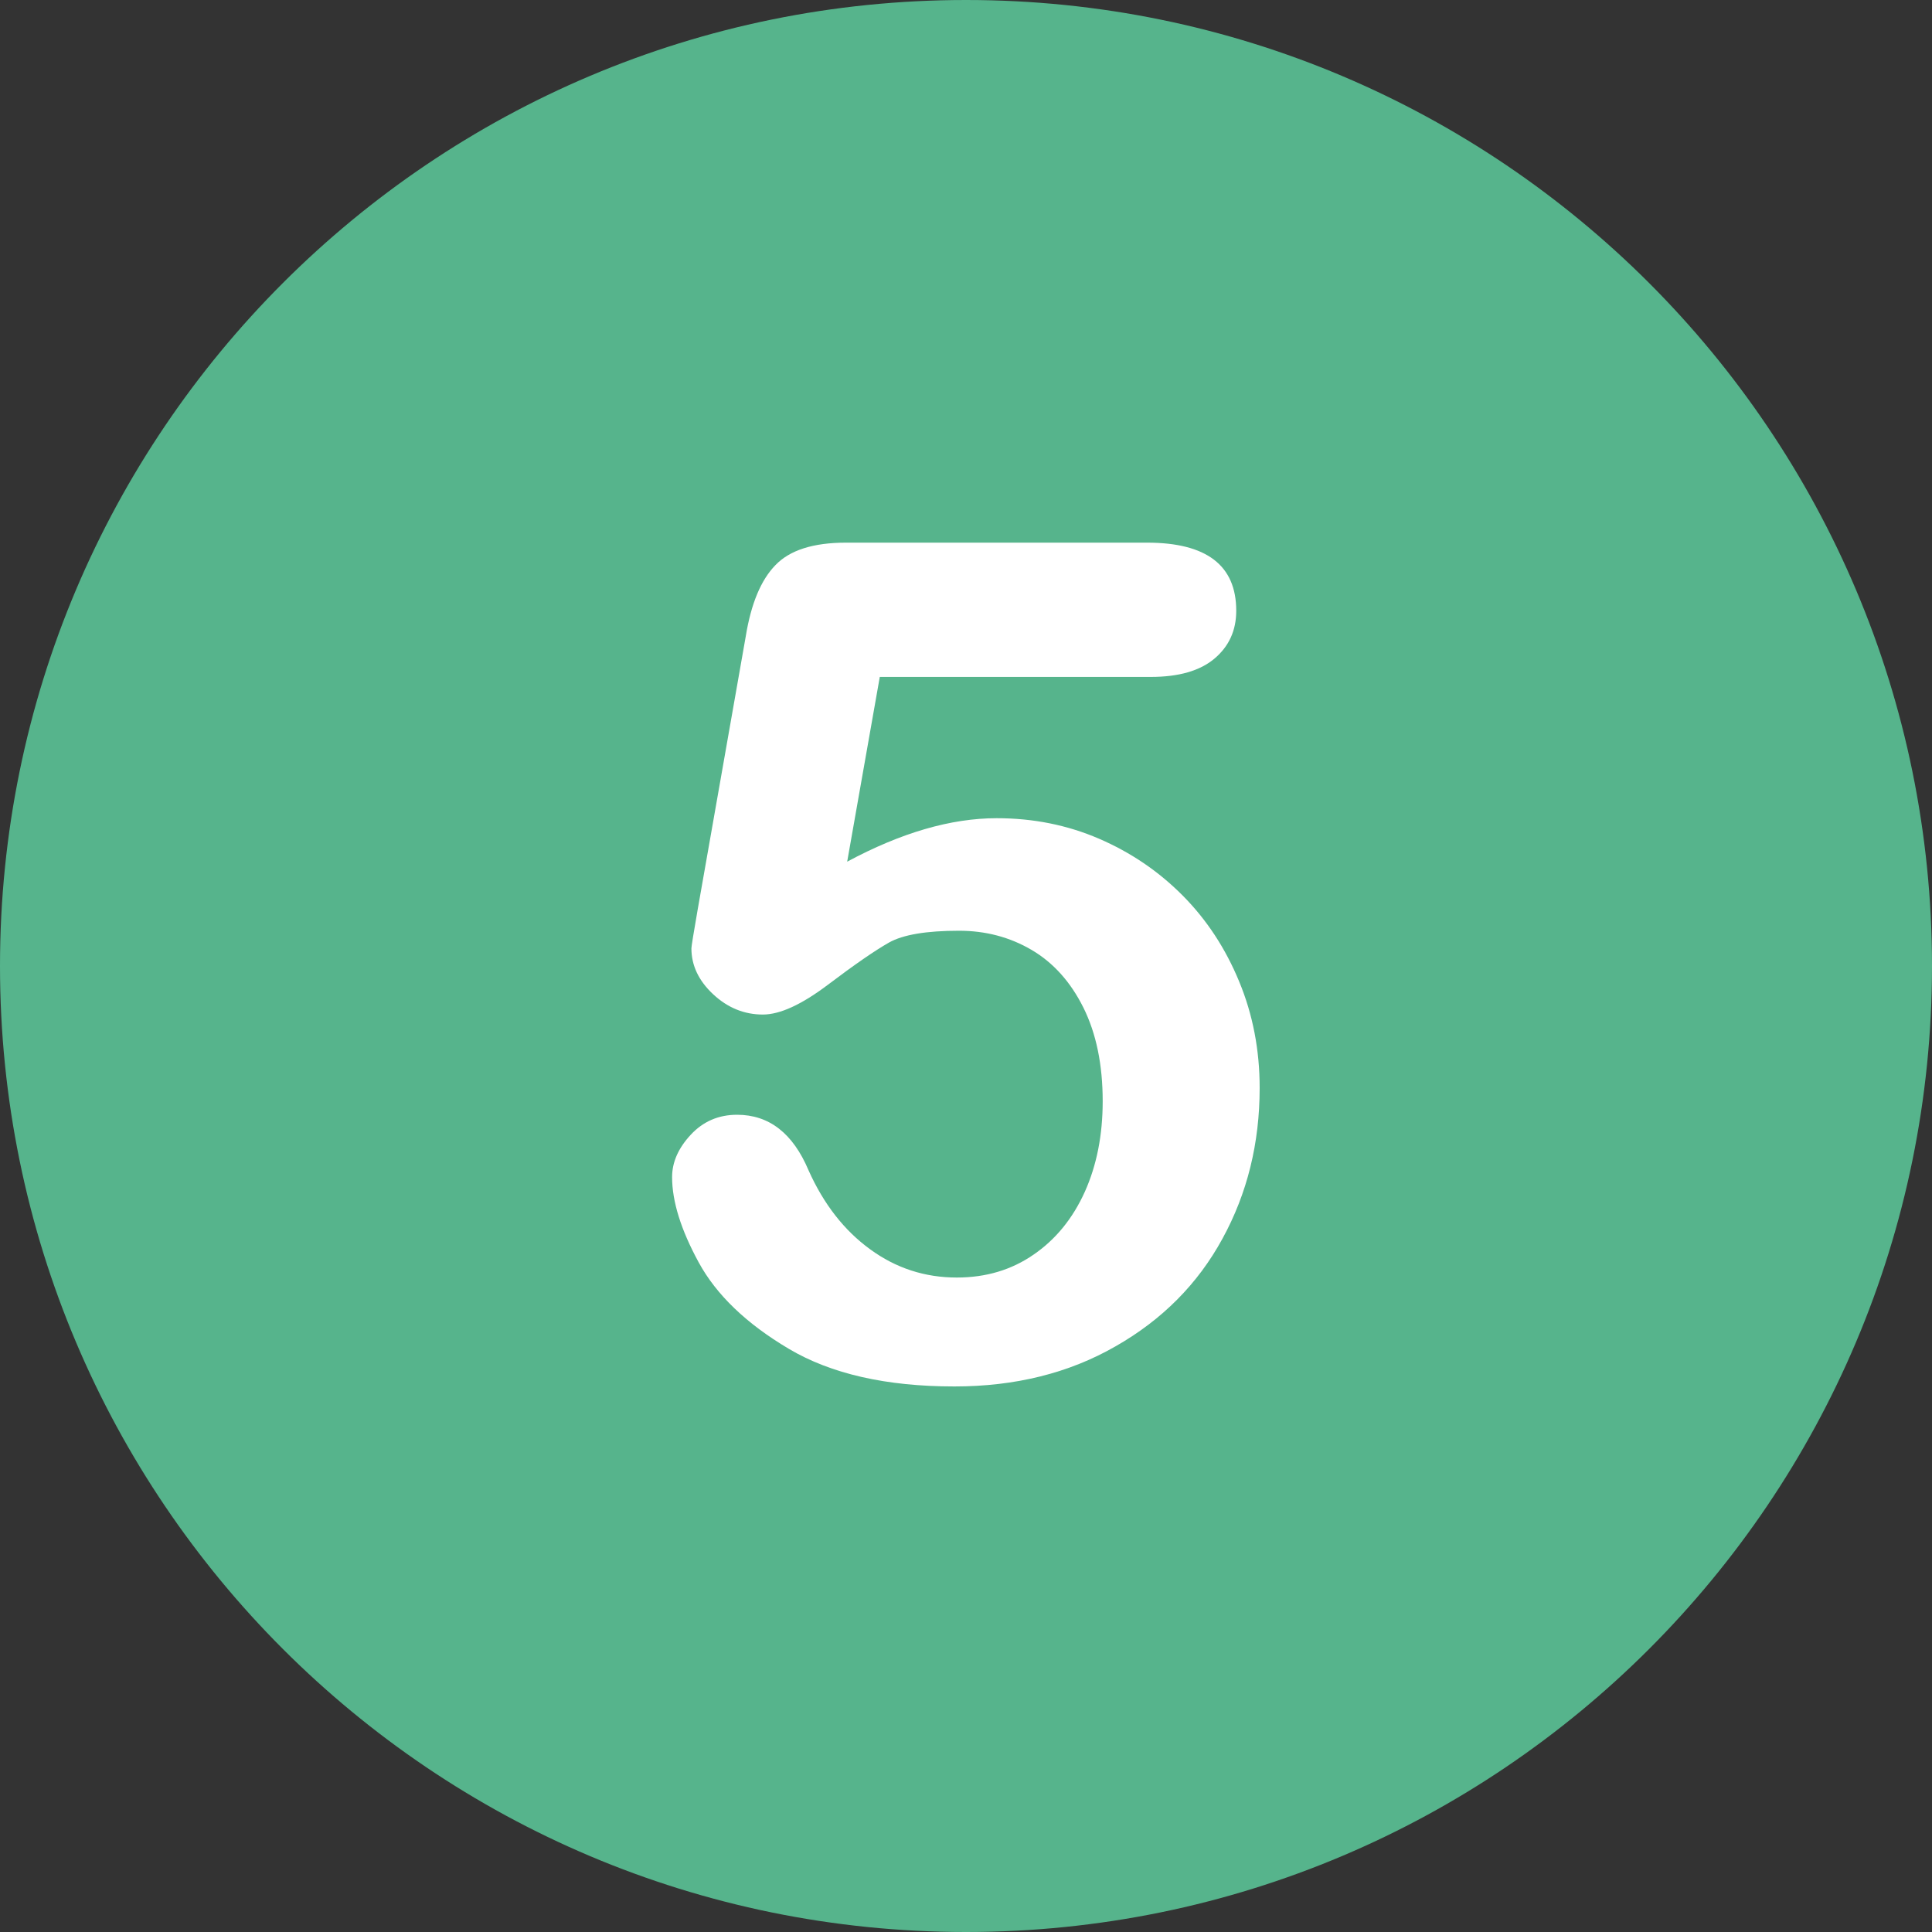
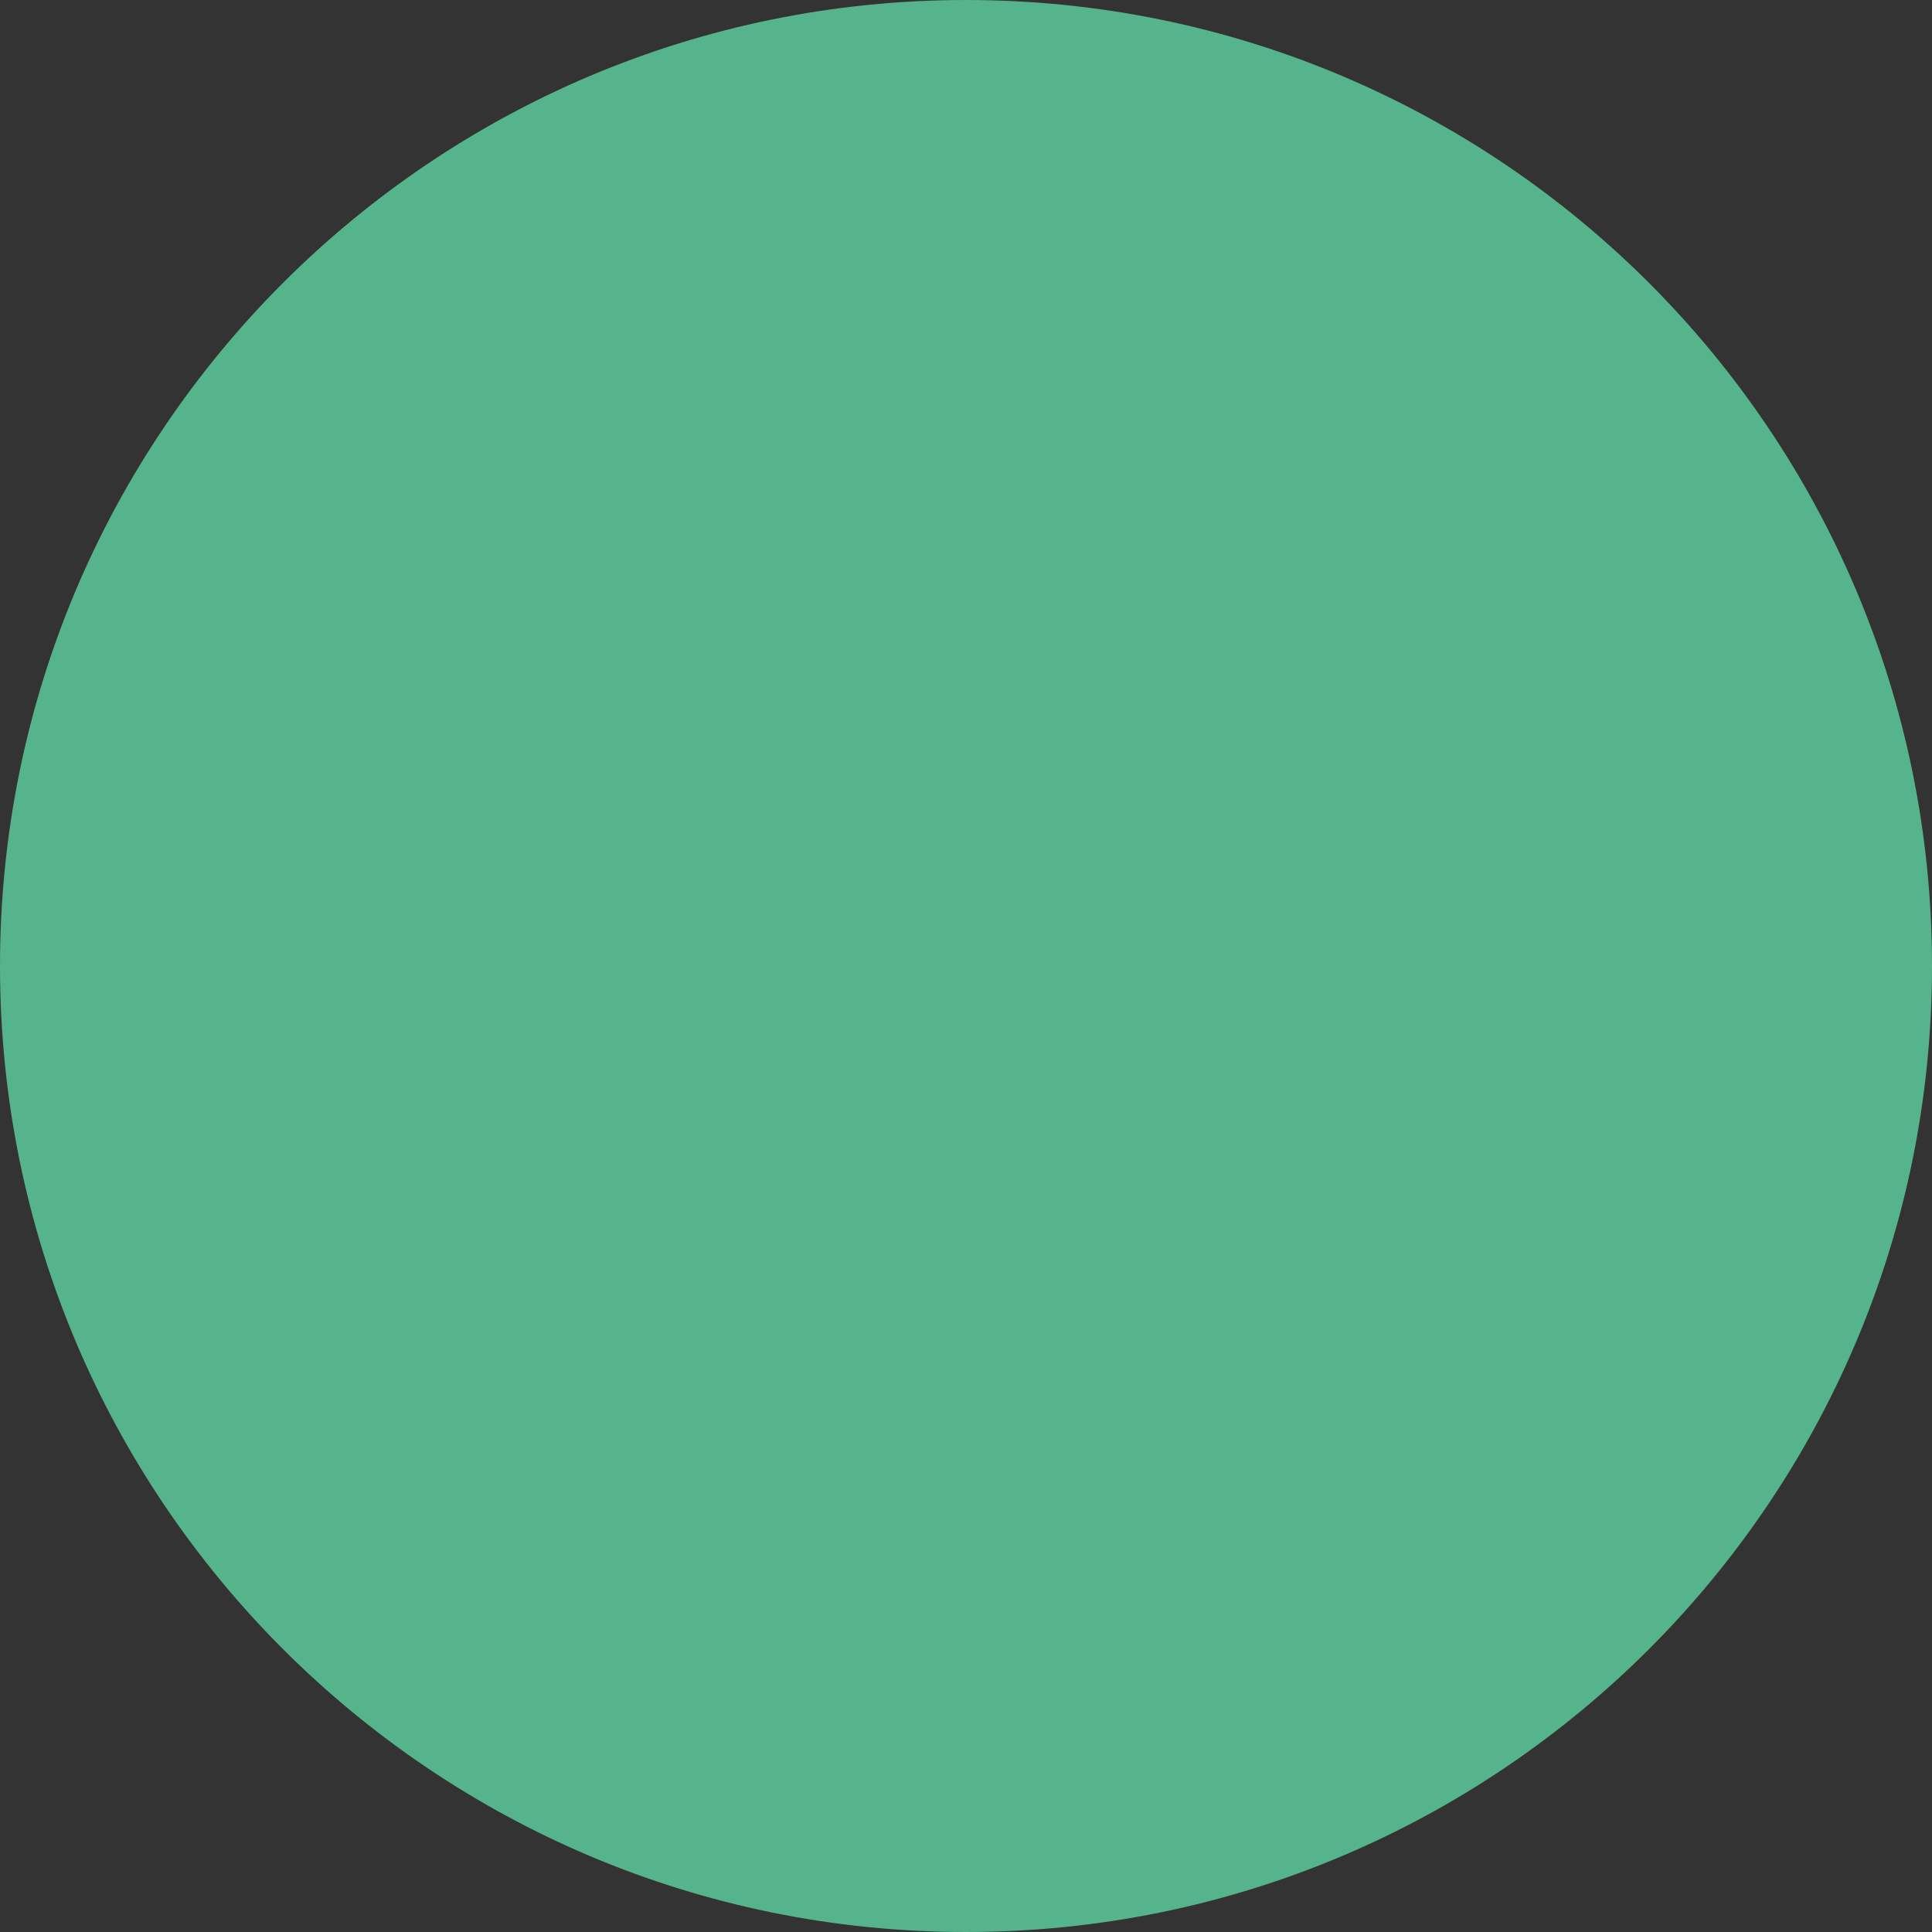
<svg xmlns="http://www.w3.org/2000/svg" version="1.2" viewBox="0 0 800 800" width="800" height="800">
  <rect x="0" y="0" width="800" height="800" fill="#333333" stroke="none" />
  <title>fifty-svgrepo-com</title>
  <style>
		.s0 { fill: #56b48c } 
		.s1 { fill: #ffffff } 
	</style>
  <g id="Layer 1">
    <path class="s0" d="m400 0c-220.9 0-400 179.1-400 400 0 220.9 179.1 400 400 400 220.9 0 400-179.1 400-400 0-220.9-179.1-400-400-400z" />
    <g>
-       <path class="s1" d="m513.1 406.4q-8.5-20.6-23.4-35.6-14.9-15-34.6-23.5-19.7-8.5-42.4-8.5-28.4 0-61.9 18l13.5-76.5h112.2q17.4 0 26.4-7.6 9-7.6 9-19.8 0-28.2-36.9-28.2h-124.7q-20.3 0-29.2 9.3-9 9.2-12.3 29.5l-19.9 113.1q-2.6 14.9-2.6 16.1 0 10.6 9 19 9 8.4 20.6 8.4 10.6 0 27-12.4 16.4-12.4 25.2-17.4 8.7-4.9 29-4.9 16.5 0 30 7.9 13.5 7.9 21.5 23.9 8 16.1 8 38.8 0 21-7.4 37.5-7.5 16.6-21.2 26-13.7 9.5-31.8 9.5-19.9 0-35.9-11.7-16.1-11.7-25.5-32.7-9.7-23-29.6-23-11.5 0-19.2 8.3-7.7 8.3-7.7 17.5 0 15.1 11 35.3 11 20.2 37.3 35.8 26.3 15.6 68.6 15.6 37.8 0 66.7-16.6 29-16.5 44.3-44.6 15.4-28.1 15.4-62.4 0-23.6-8.5-44.1z" />
-     </g>
+       </g>
  </g>
</svg>